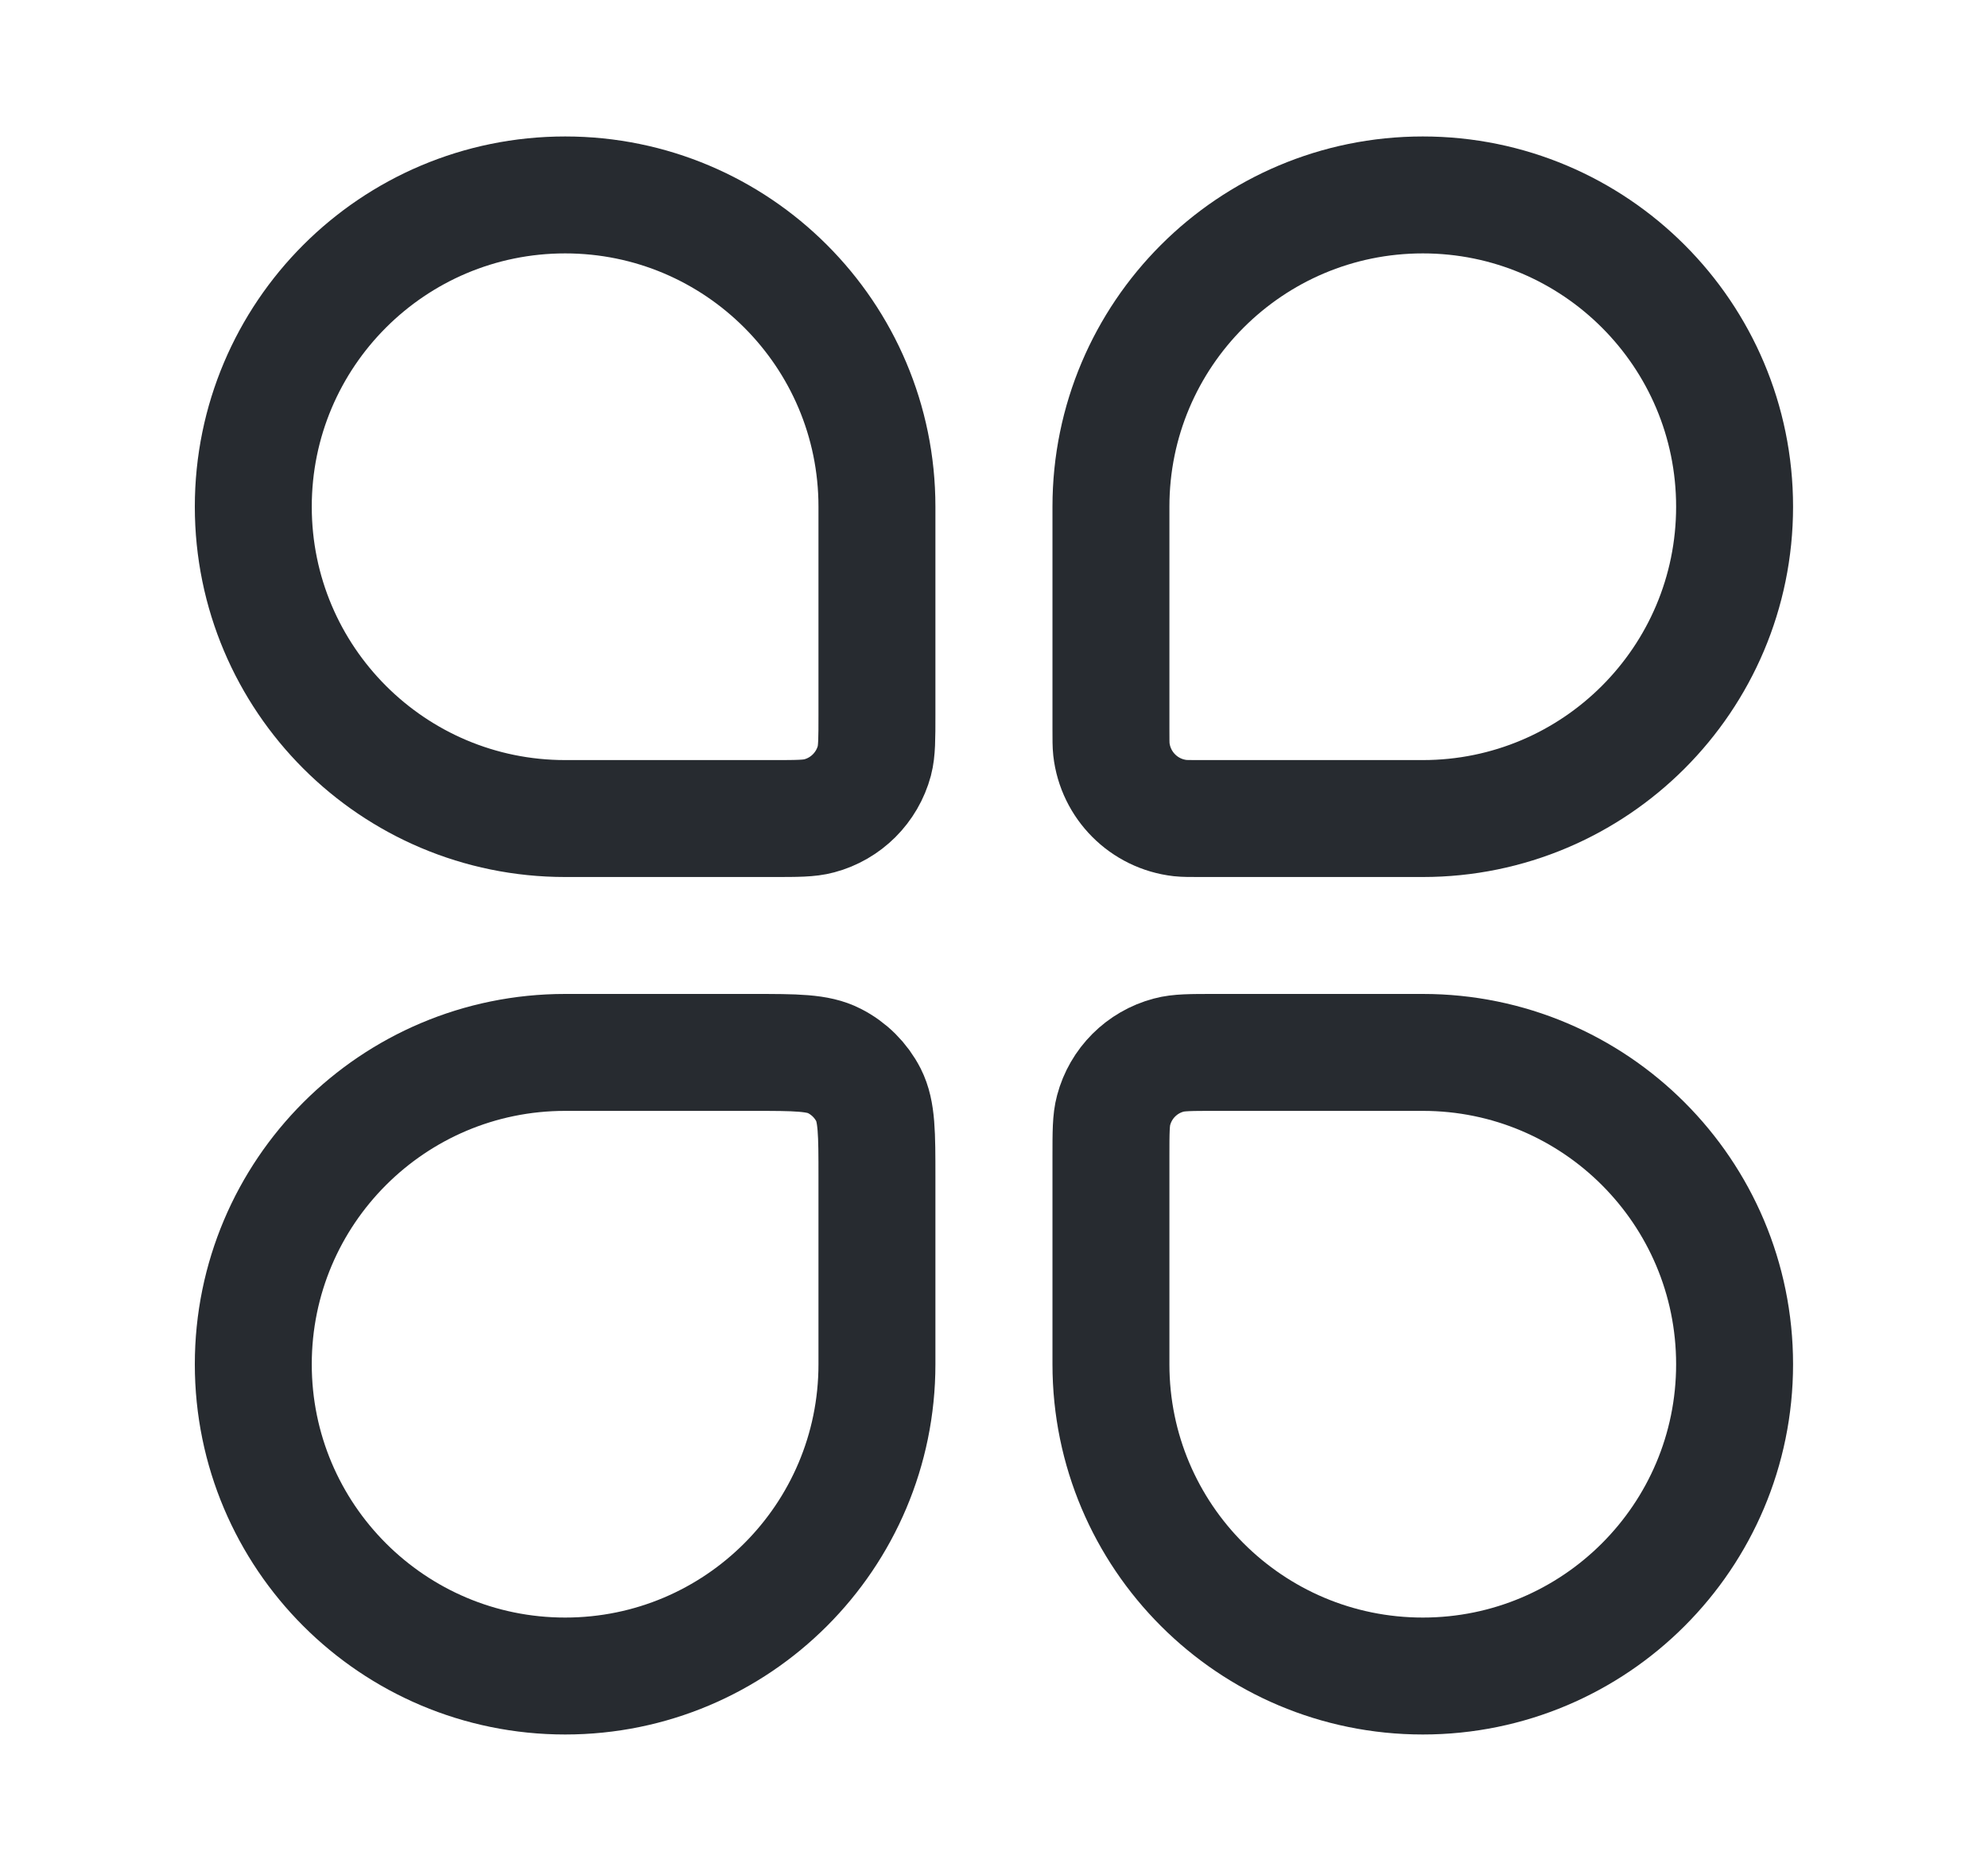
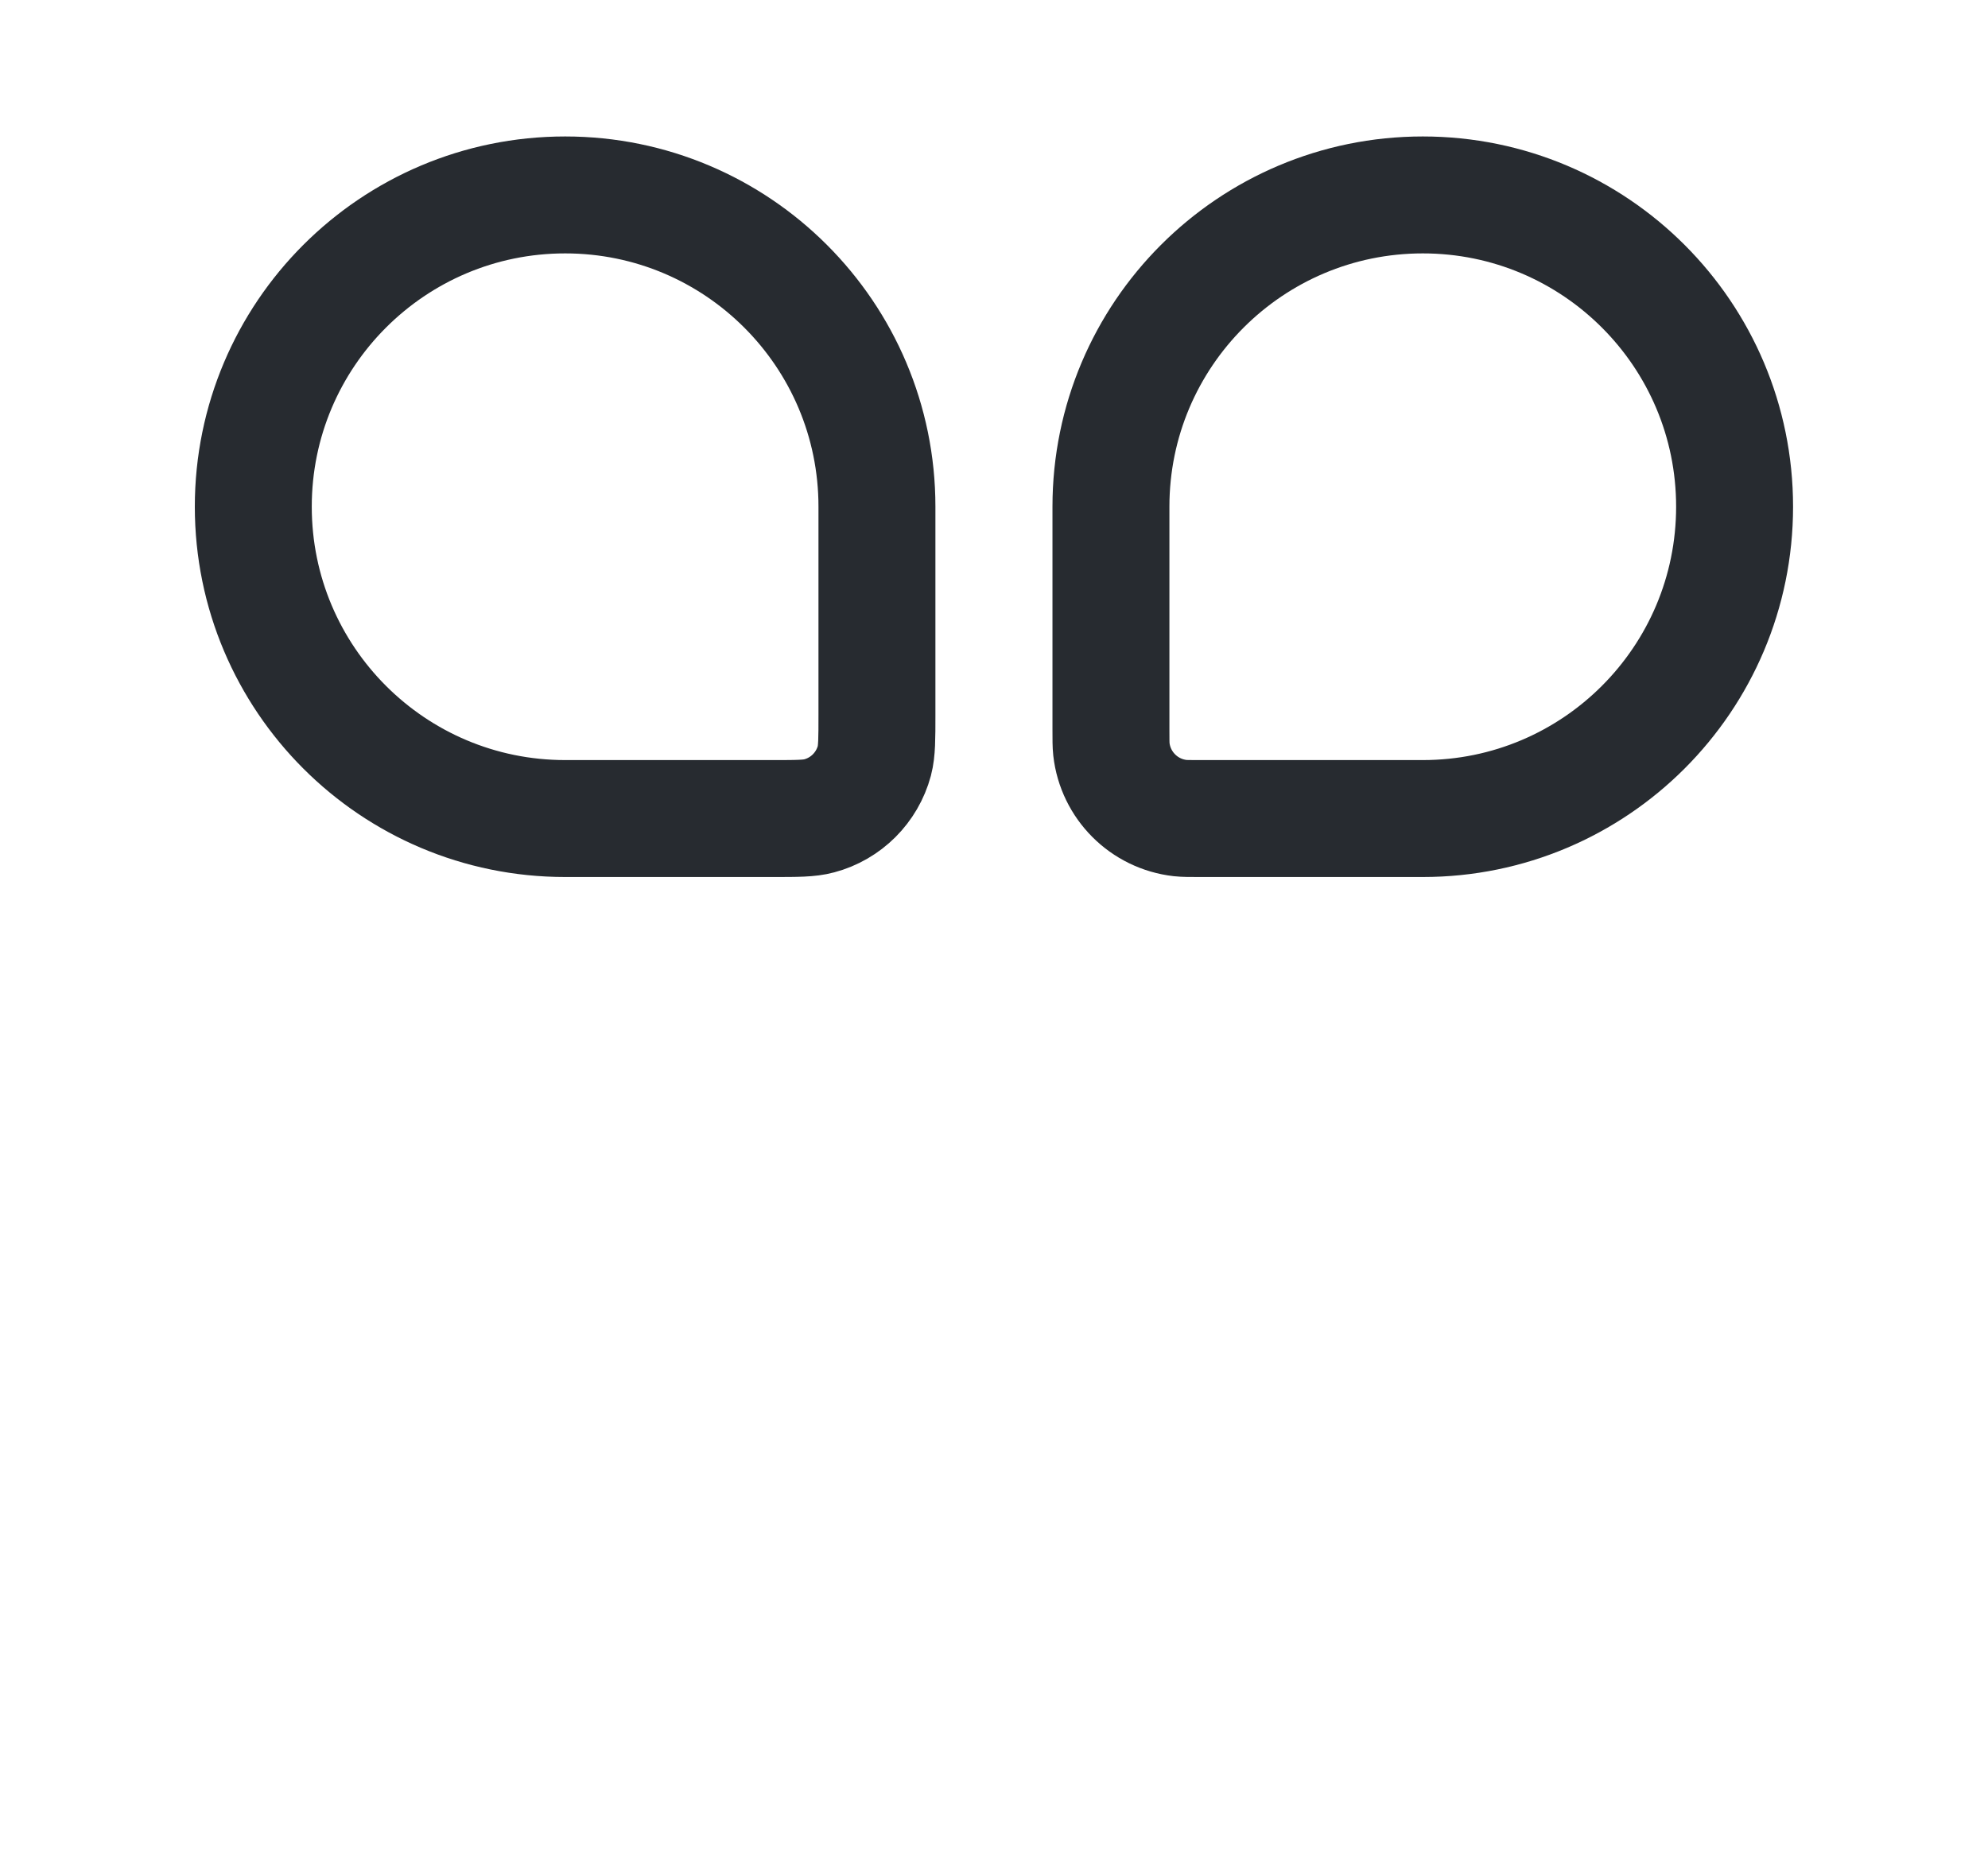
<svg xmlns="http://www.w3.org/2000/svg" width="17" height="16" viewBox="0 0 17 16" fill="none">
  <path d="M2.166 4.333C2.166 2.861 3.36 1.667 4.833 1.667C6.305 1.667 7.499 2.861 7.499 4.333V6.111C7.499 6.318 7.499 6.421 7.477 6.506C7.415 6.736 7.235 6.916 7.005 6.977C6.92 7 6.817 7 6.61 7H4.833C3.36 7 2.166 5.806 2.166 4.333Z" stroke="#272B30" />
-   <path d="M9.5 9.889C9.5 9.682 9.5 9.579 9.523 9.494C9.584 9.264 9.764 9.084 9.994 9.023C10.079 9 10.182 9 10.389 9H12.167C13.639 9 14.833 10.194 14.833 11.667C14.833 13.139 13.639 14.333 12.167 14.333C10.694 14.333 9.5 13.139 9.5 11.667V9.889Z" stroke="#272B30" />
-   <path d="M2.166 11.667C2.166 10.194 3.36 9 4.833 9H6.433C6.806 9 6.993 9 7.135 9.073C7.261 9.137 7.363 9.239 7.427 9.364C7.499 9.507 7.499 9.693 7.499 10.067V11.667C7.499 13.139 6.305 14.333 4.833 14.333C3.36 14.333 2.166 13.139 2.166 11.667Z" stroke="#272B30" />
  <path d="M9.5 4.333C9.5 2.861 10.694 1.667 12.167 1.667C13.639 1.667 14.833 2.861 14.833 4.333C14.833 5.806 13.639 7 12.167 7H10.262C10.174 7 10.129 7 10.092 6.996C9.783 6.961 9.539 6.717 9.504 6.408C9.5 6.371 9.5 6.327 9.5 6.238V4.333Z" stroke="#272B30" />
</svg>